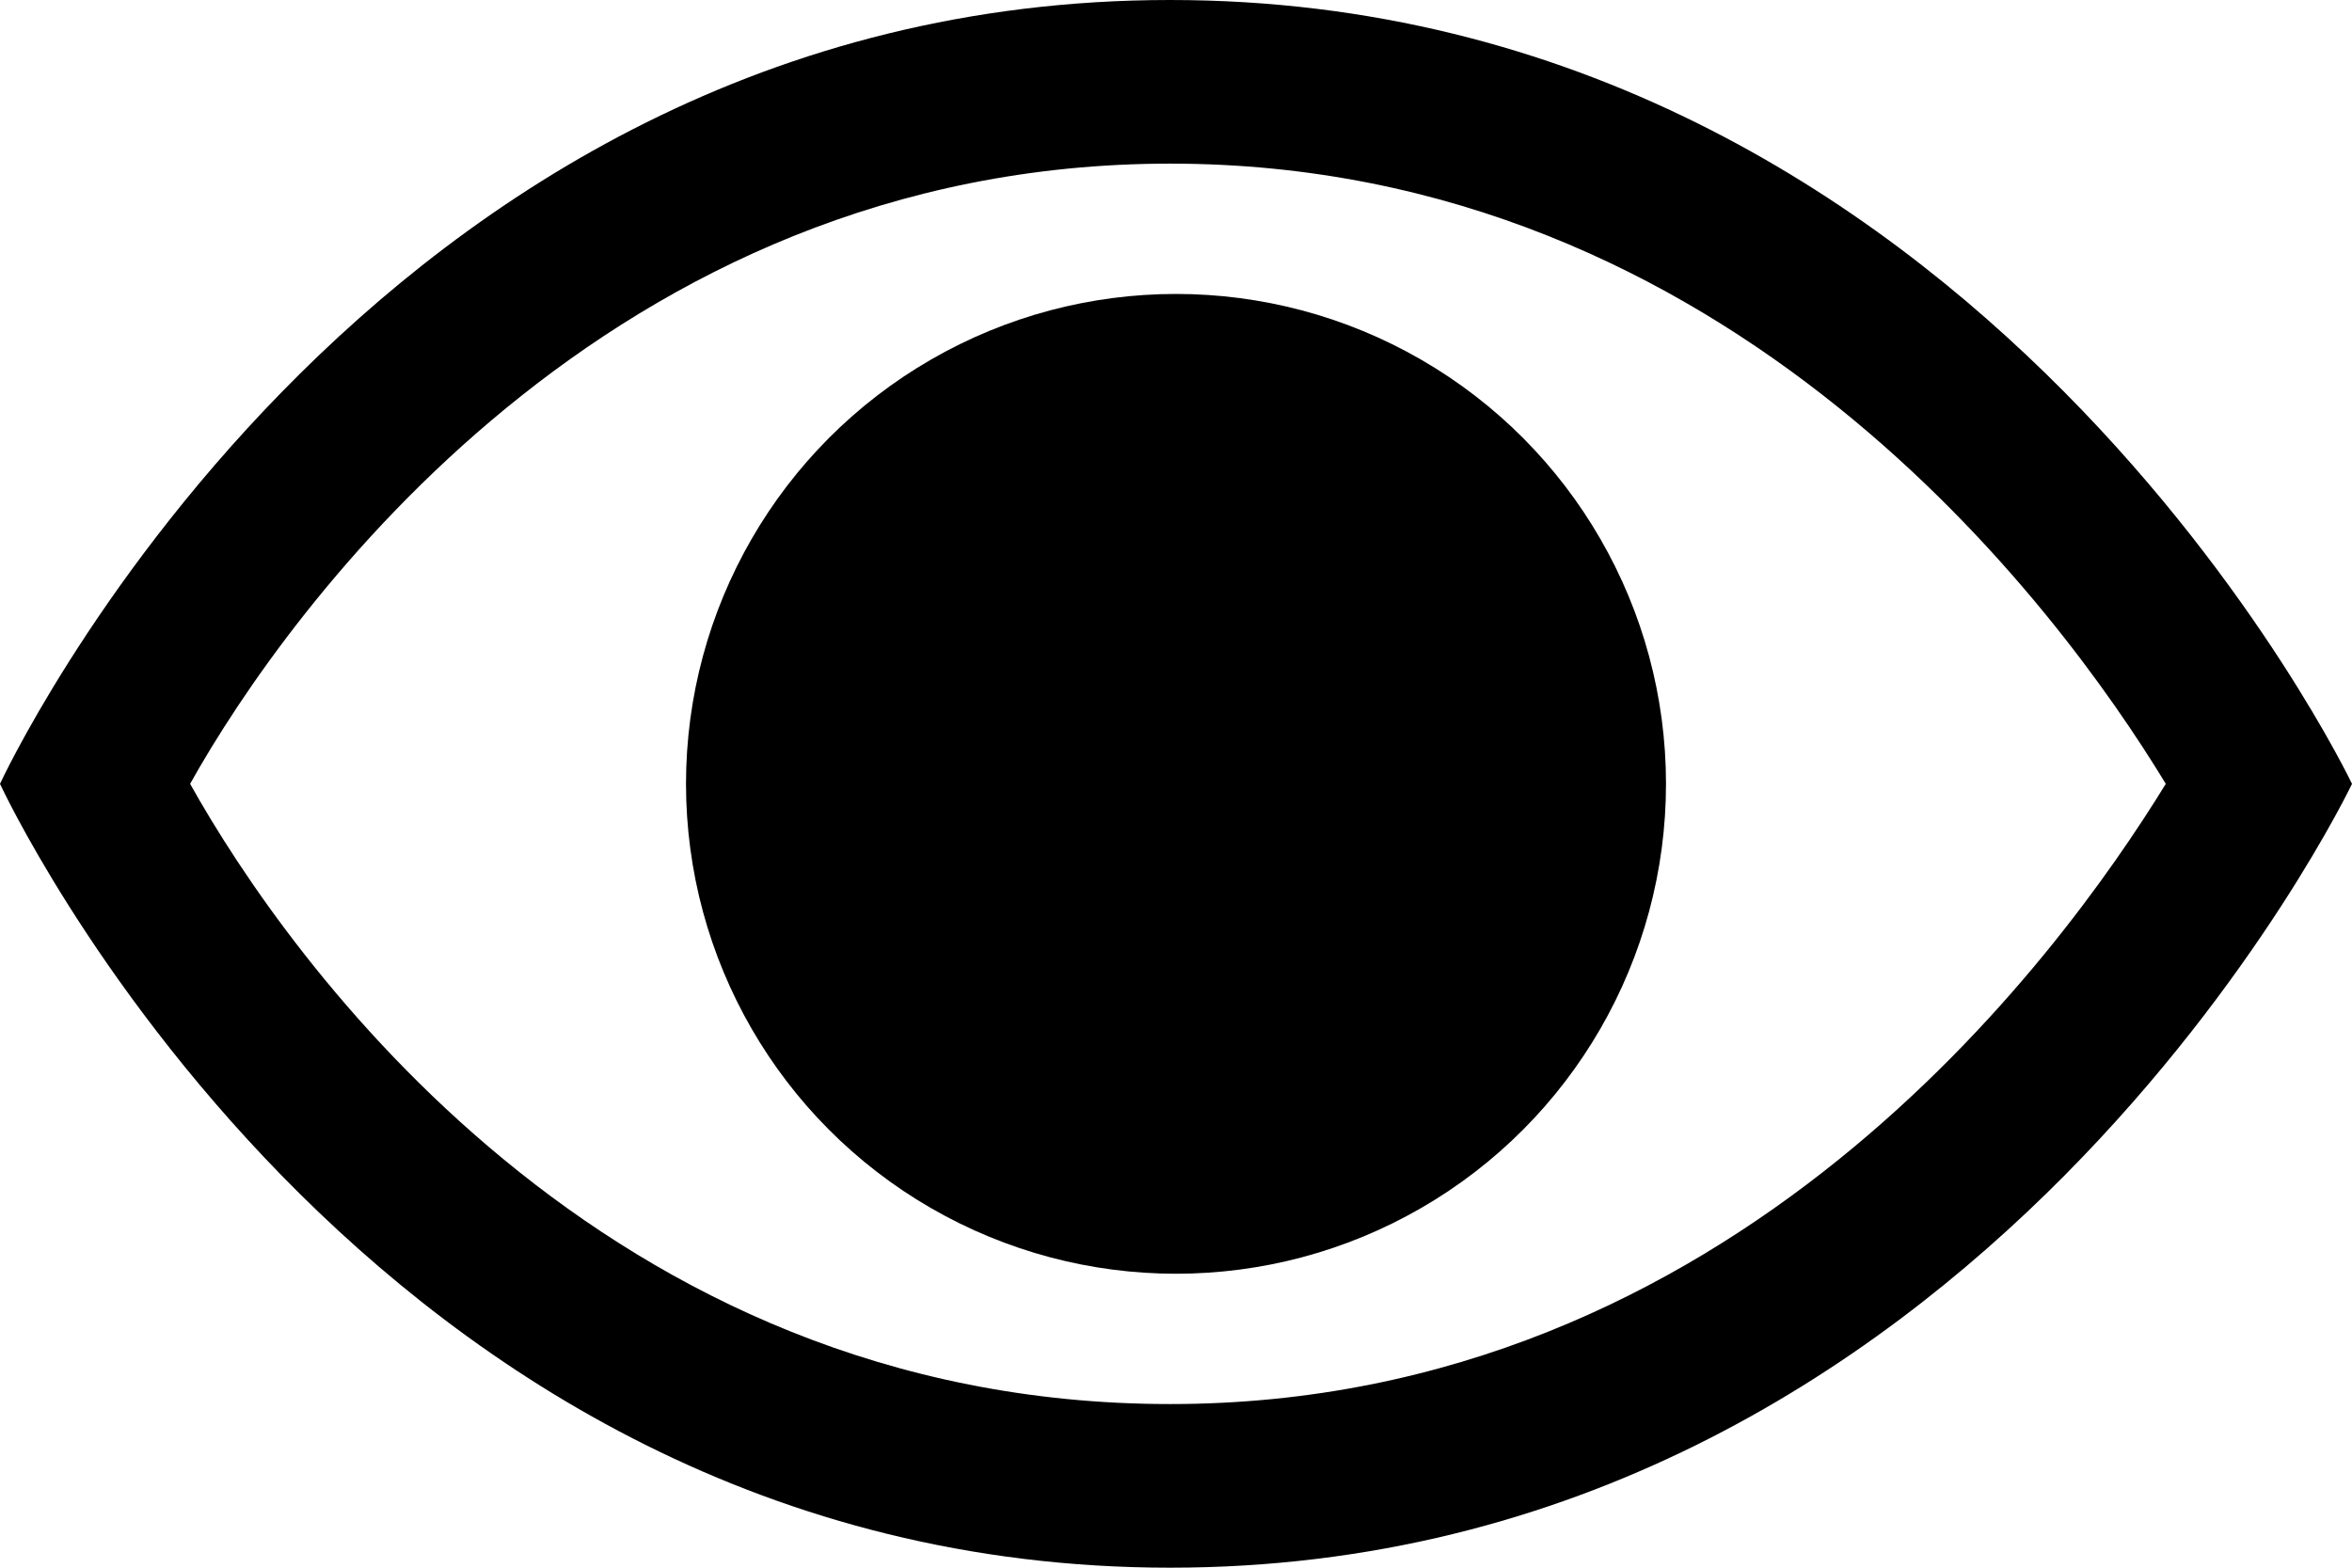
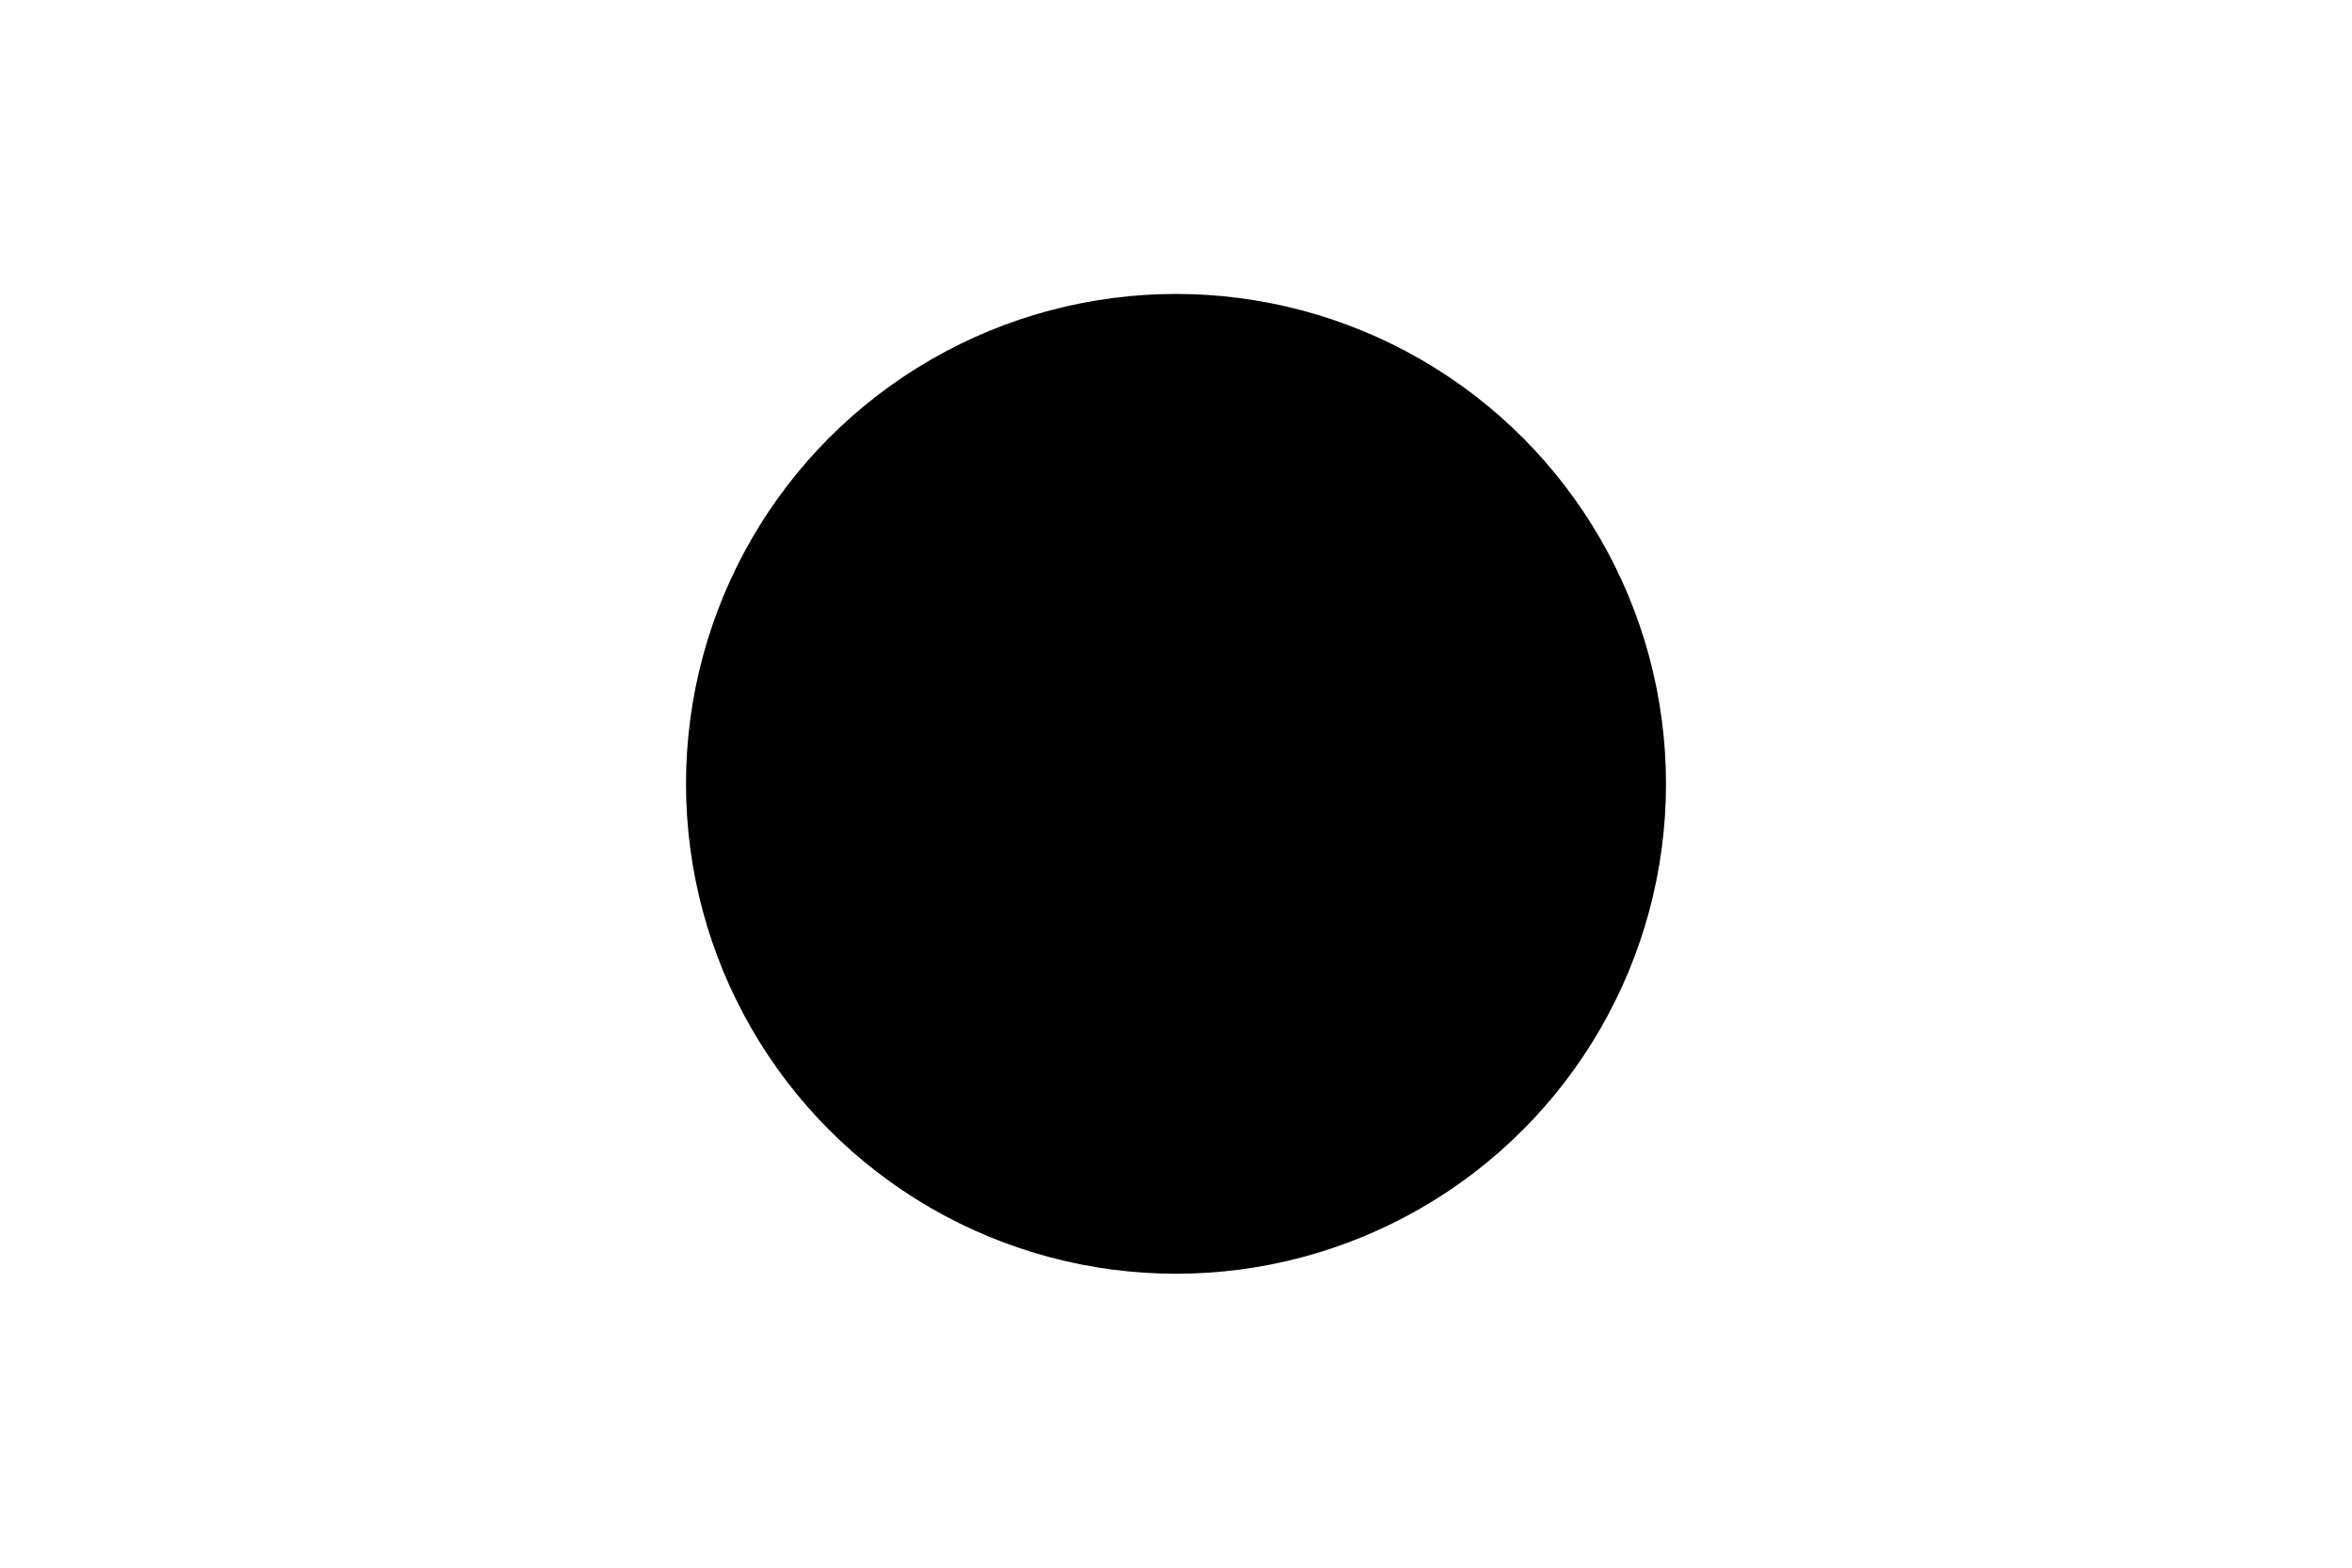
<svg xmlns="http://www.w3.org/2000/svg" id="icon" width="24" height="16" viewBox="0 0 24 16">
  <g>
-     <path d="M11.94,0C3.69,0,0,8,0,8s3.69,8,11.94,8S24,8,24,8,20.19,0,11.94,0Zm0,14.33c-5.79,0-9-4.54-10-6.33,1-1.79,4.27-6.33,10-6.33S21,6.19,22.1,8C21,9.79,17.68,14.33,11.94,14.33Z" />
    <circle cx="12" cy="8" r="5" />
  </g>
</svg>